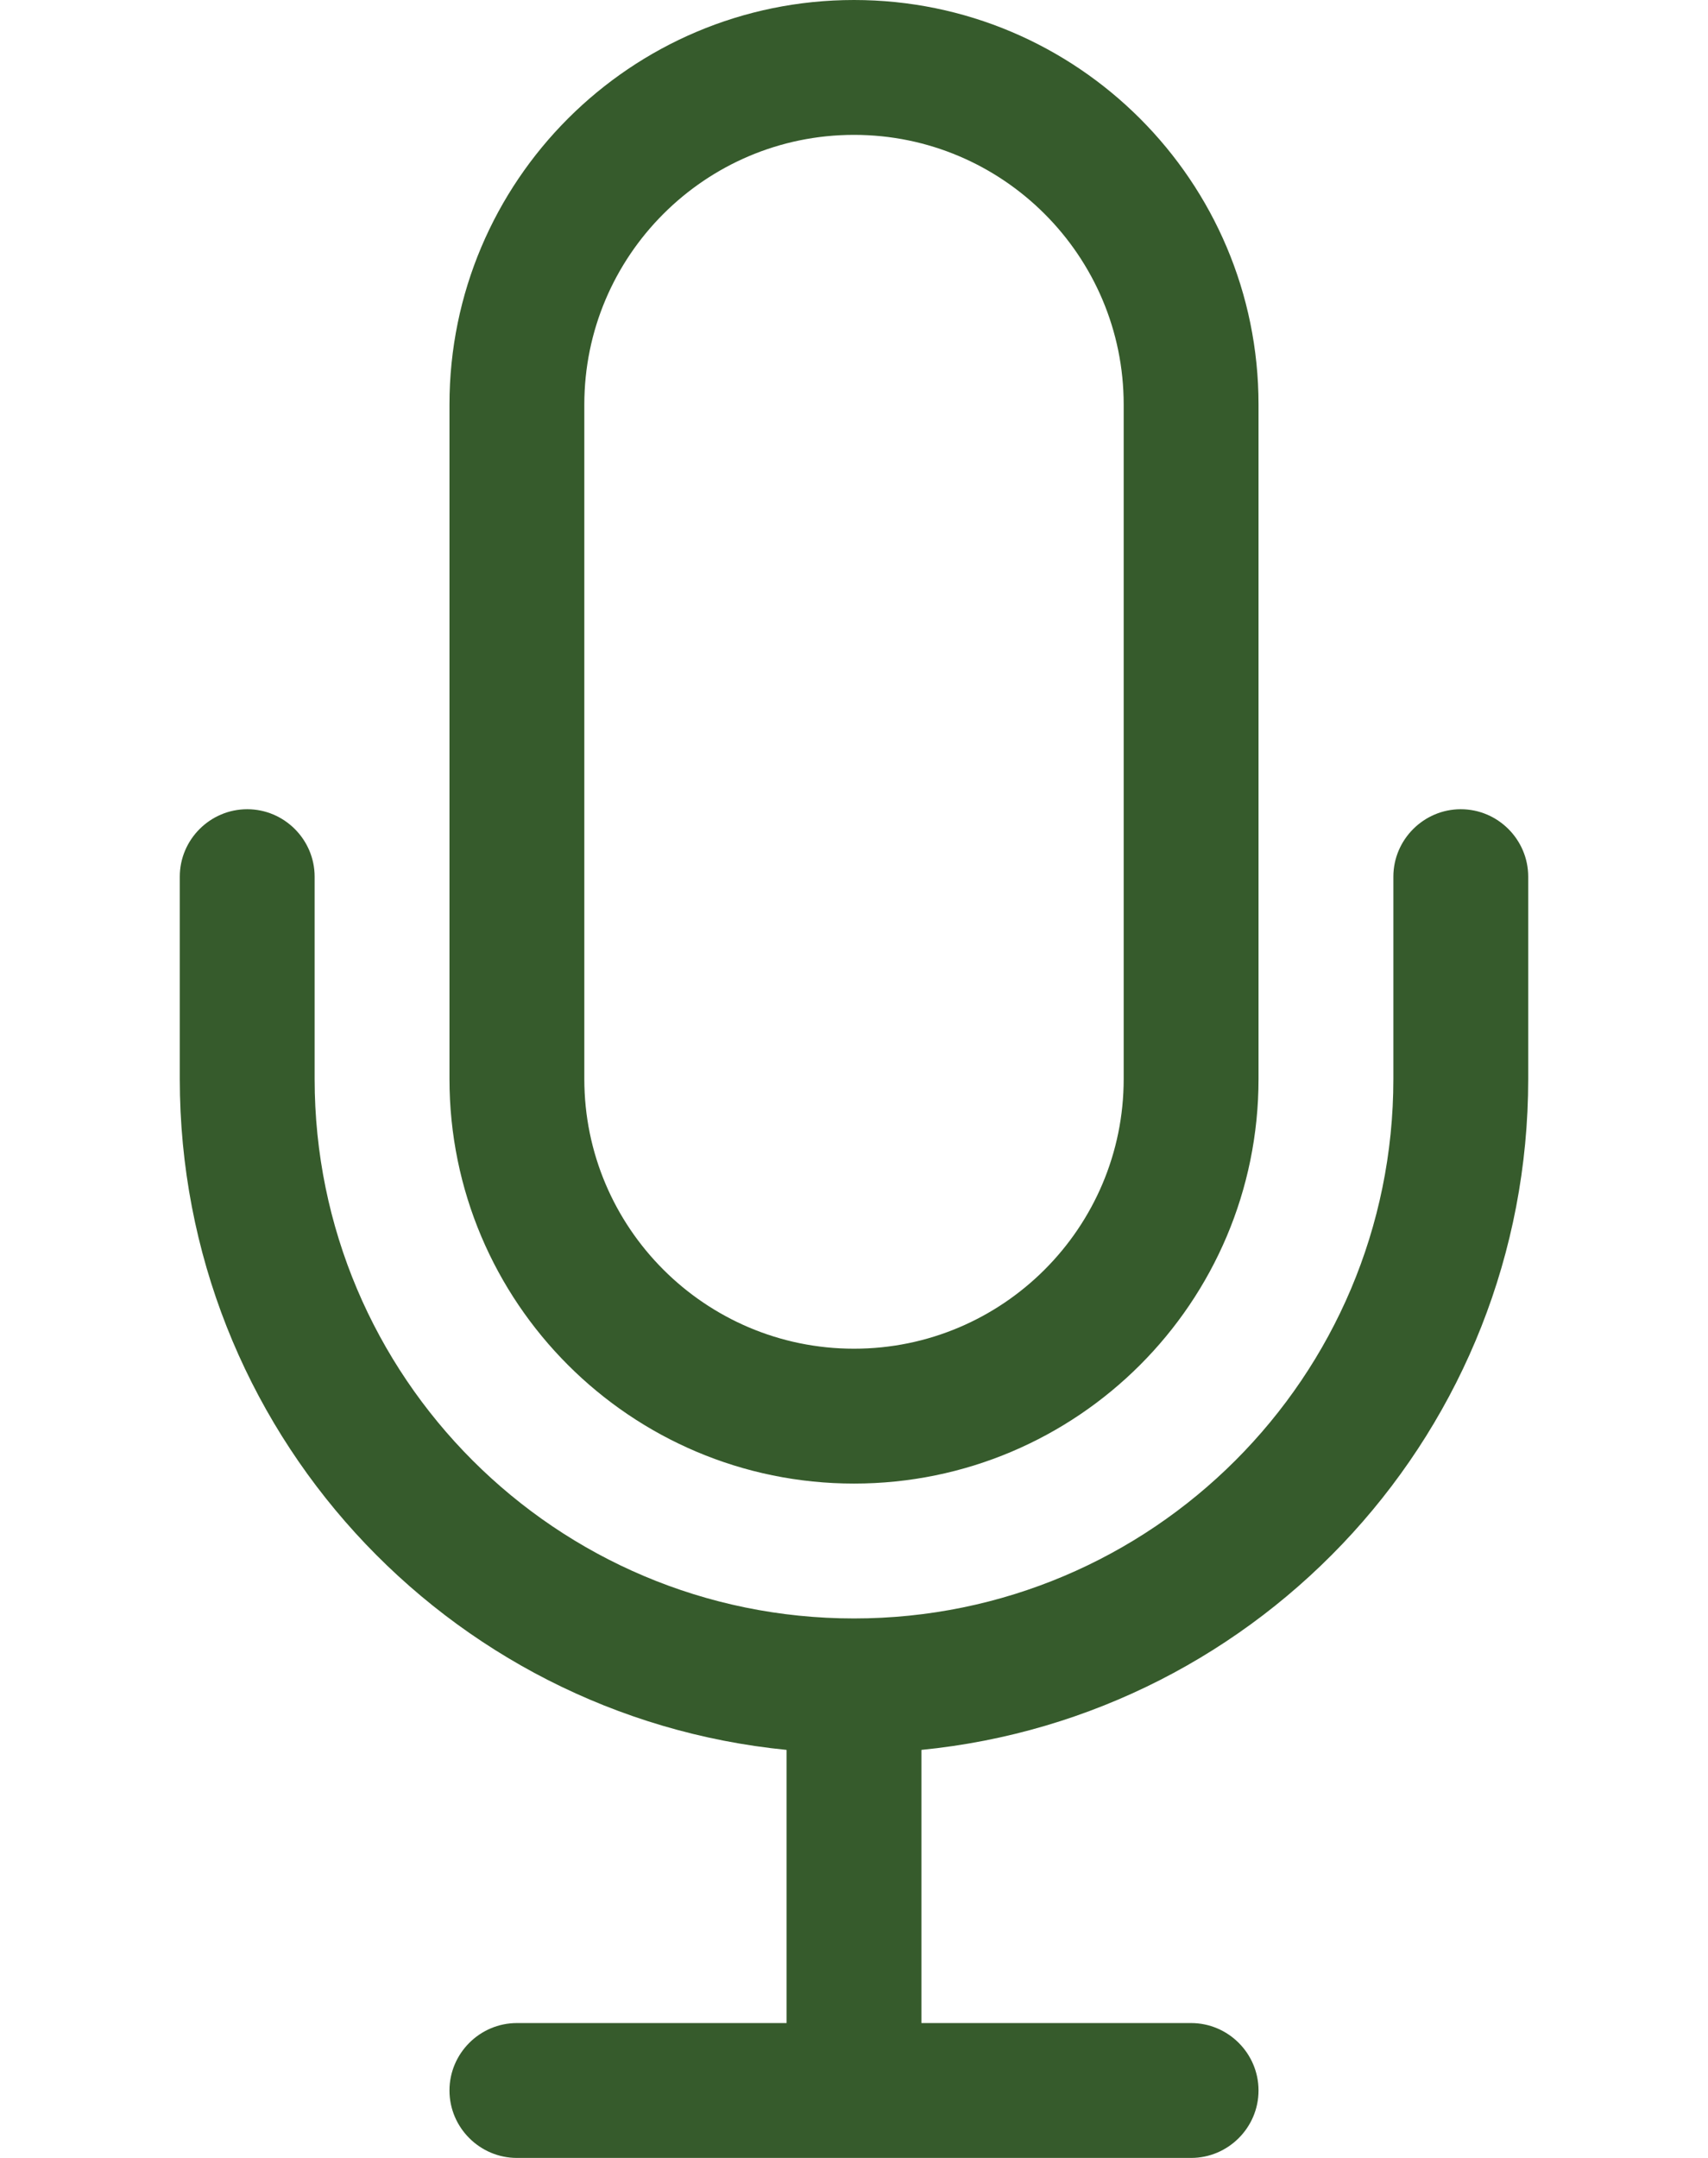
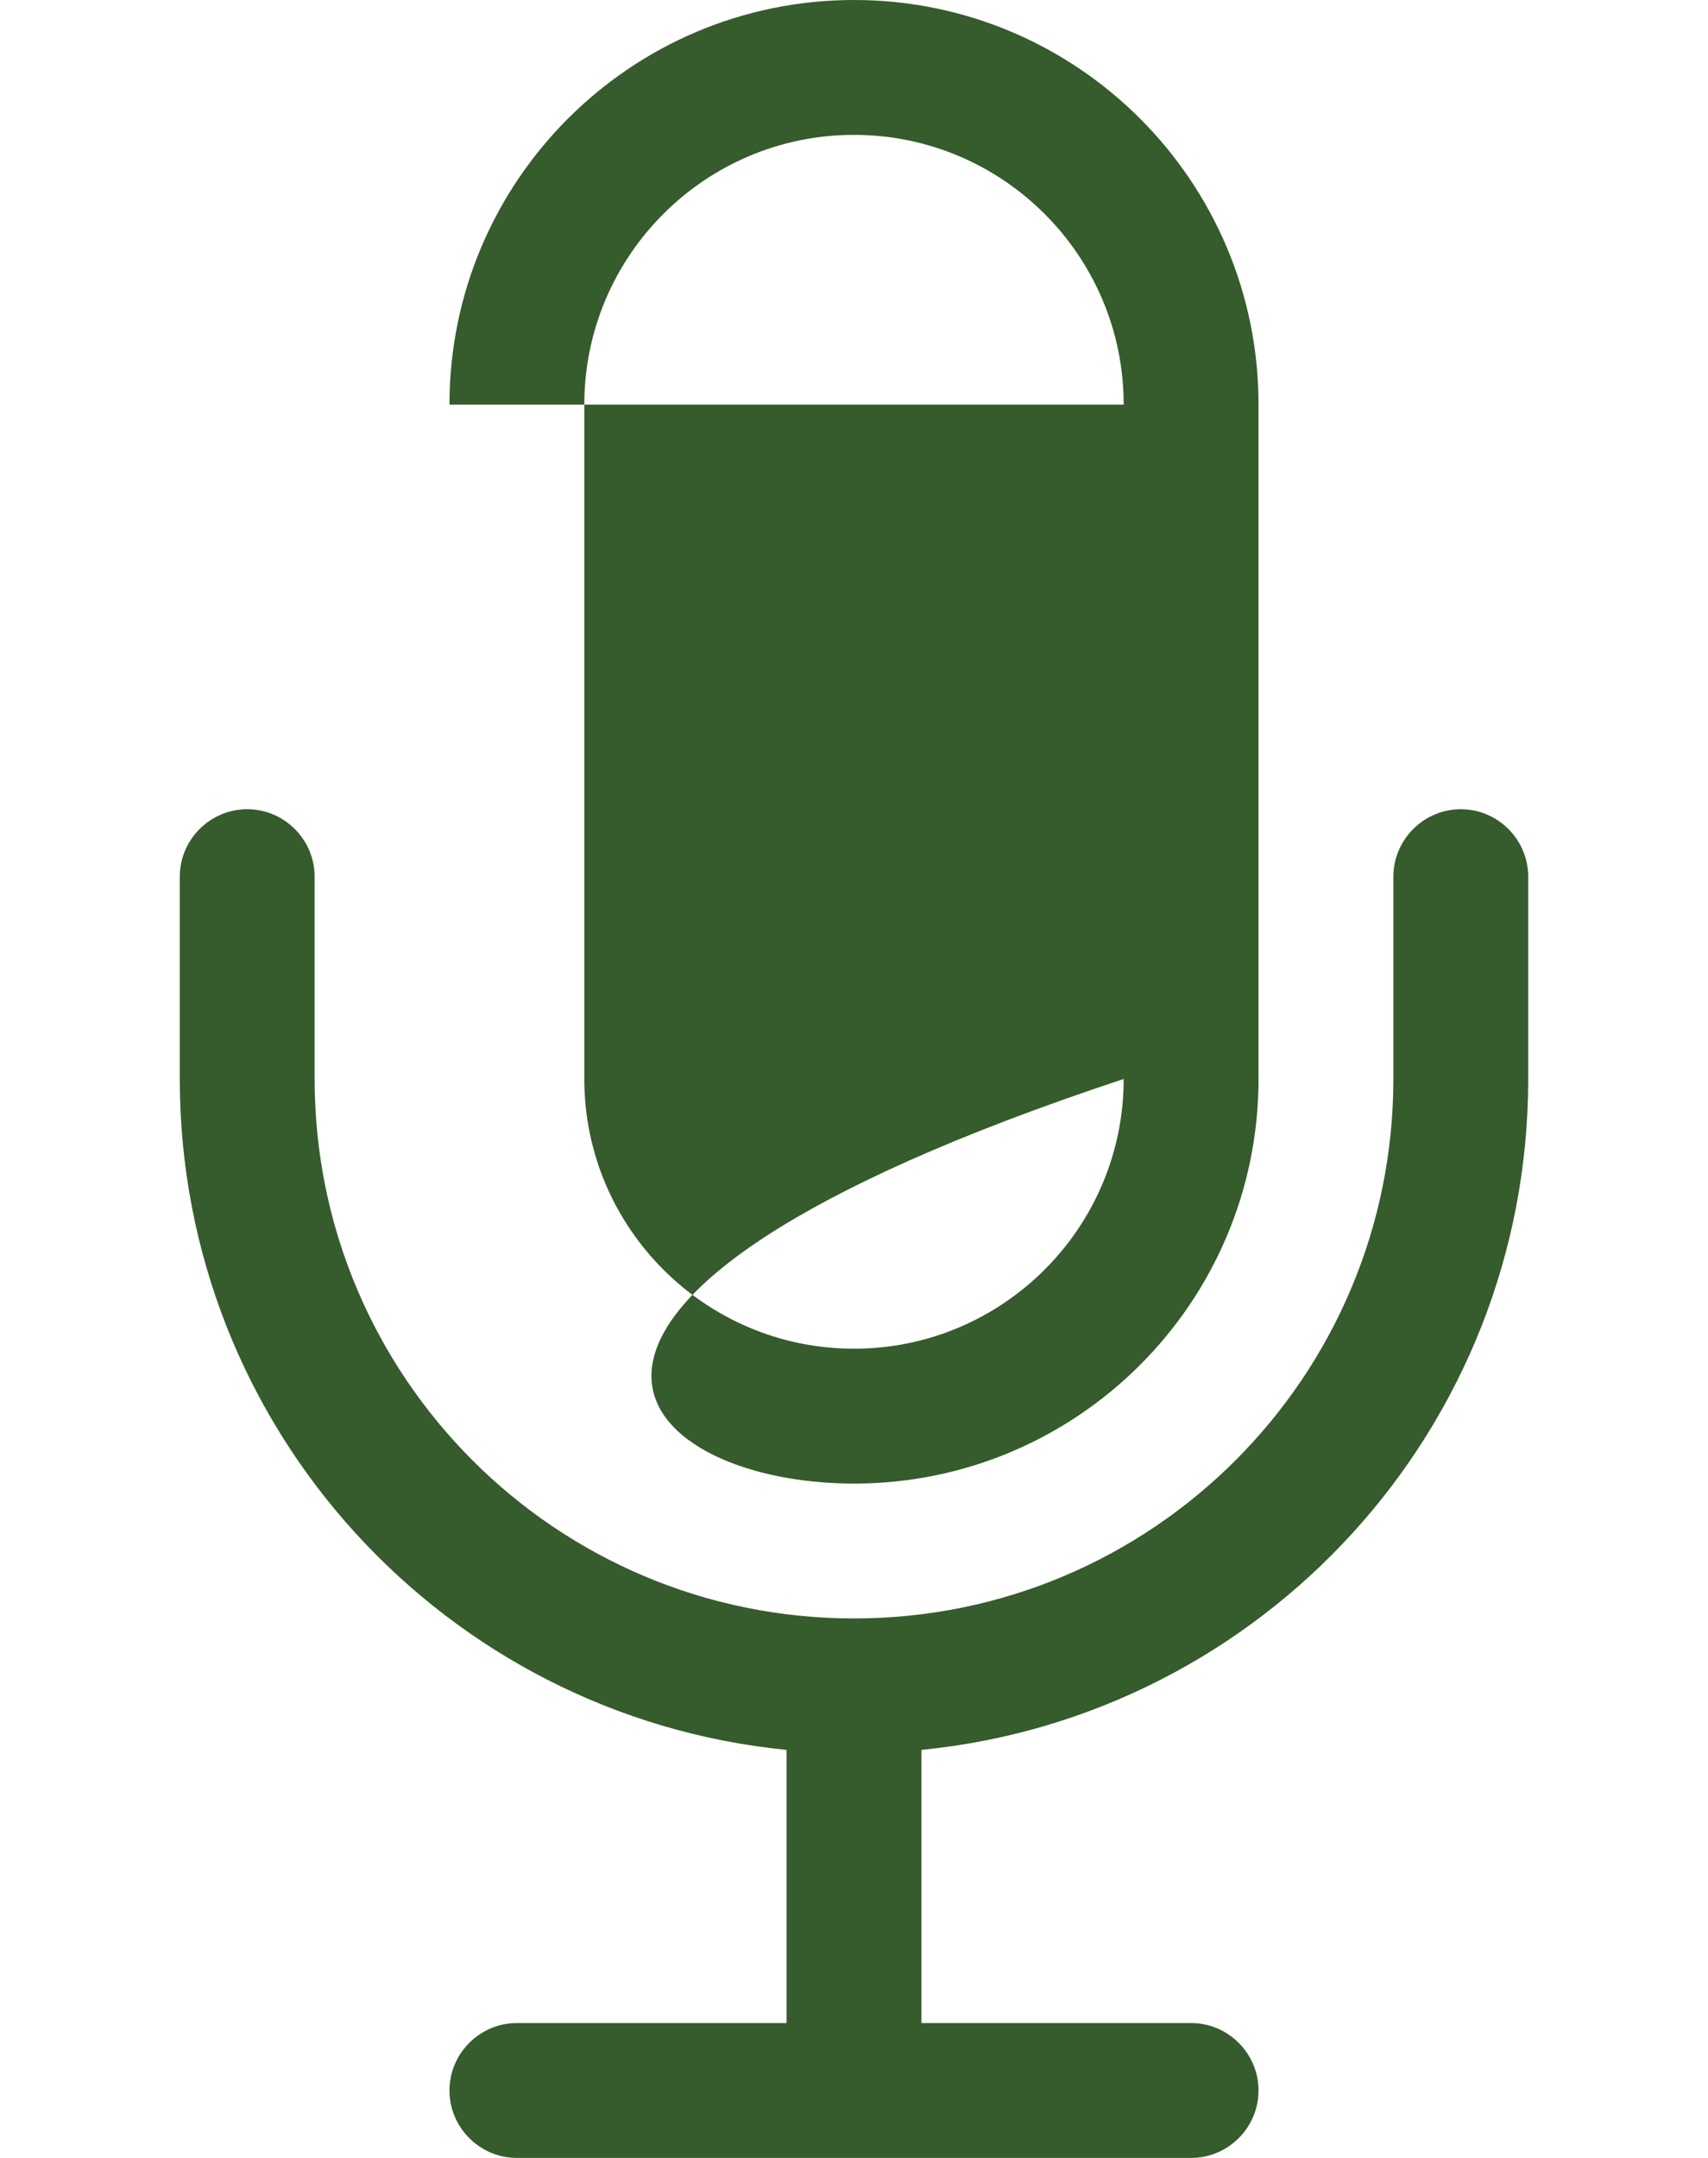
<svg xmlns="http://www.w3.org/2000/svg" width="19" height="24" viewBox="0 0 19 24" fill="none">
-   <path d="M12.5 4.5V12C12.5 13.655 11.155 15 9.5 15C7.845 15 6.5 13.655 6.5 12V4.5C6.5 2.845 7.845 1.5 9.5 1.5C11.155 1.5 12.5 2.845 12.5 4.5ZM5 4.5V12C5 14.484 7.016 16.5 9.5 16.5C11.984 16.5 14 14.484 14 12V4.5C14 2.016 11.984 0 9.5 0C7.016 0 5 2.016 5 4.5ZM3.5 9.75C3.5 9.338 3.163 9 2.75 9C2.337 9 2 9.338 2 9.75V12C2 15.891 4.958 19.087 8.75 19.462V22.5H5.75C5.338 22.5 5 22.837 5 23.25C5 23.663 5.338 24 5.75 24H9.5H13.25C13.662 24 14 23.663 14 23.25C14 22.837 13.662 22.5 13.25 22.5H10.25V19.462C14.042 19.087 17 15.891 17 12V9.75C17 9.338 16.663 9 16.25 9C15.838 9 15.5 9.338 15.5 9.75V12C15.5 15.314 12.814 18 9.5 18C6.186 18 3.5 15.314 3.5 12V9.75Z" fill="#365B2C" />
+   <path d="M12.5 4.5V12C12.5 13.655 11.155 15 9.5 15C7.845 15 6.5 13.655 6.5 12V4.5C6.5 2.845 7.845 1.5 9.5 1.5C11.155 1.5 12.5 2.845 12.5 4.5ZV12C5 14.484 7.016 16.5 9.5 16.5C11.984 16.5 14 14.484 14 12V4.5C14 2.016 11.984 0 9.5 0C7.016 0 5 2.016 5 4.5ZM3.5 9.75C3.5 9.338 3.163 9 2.75 9C2.337 9 2 9.338 2 9.75V12C2 15.891 4.958 19.087 8.75 19.462V22.5H5.75C5.338 22.5 5 22.837 5 23.25C5 23.663 5.338 24 5.75 24H9.5H13.25C13.662 24 14 23.663 14 23.25C14 22.837 13.662 22.5 13.25 22.5H10.25V19.462C14.042 19.087 17 15.891 17 12V9.75C17 9.338 16.663 9 16.25 9C15.838 9 15.5 9.338 15.5 9.75V12C15.5 15.314 12.814 18 9.5 18C6.186 18 3.5 15.314 3.5 12V9.75Z" fill="#365B2C" />
</svg>